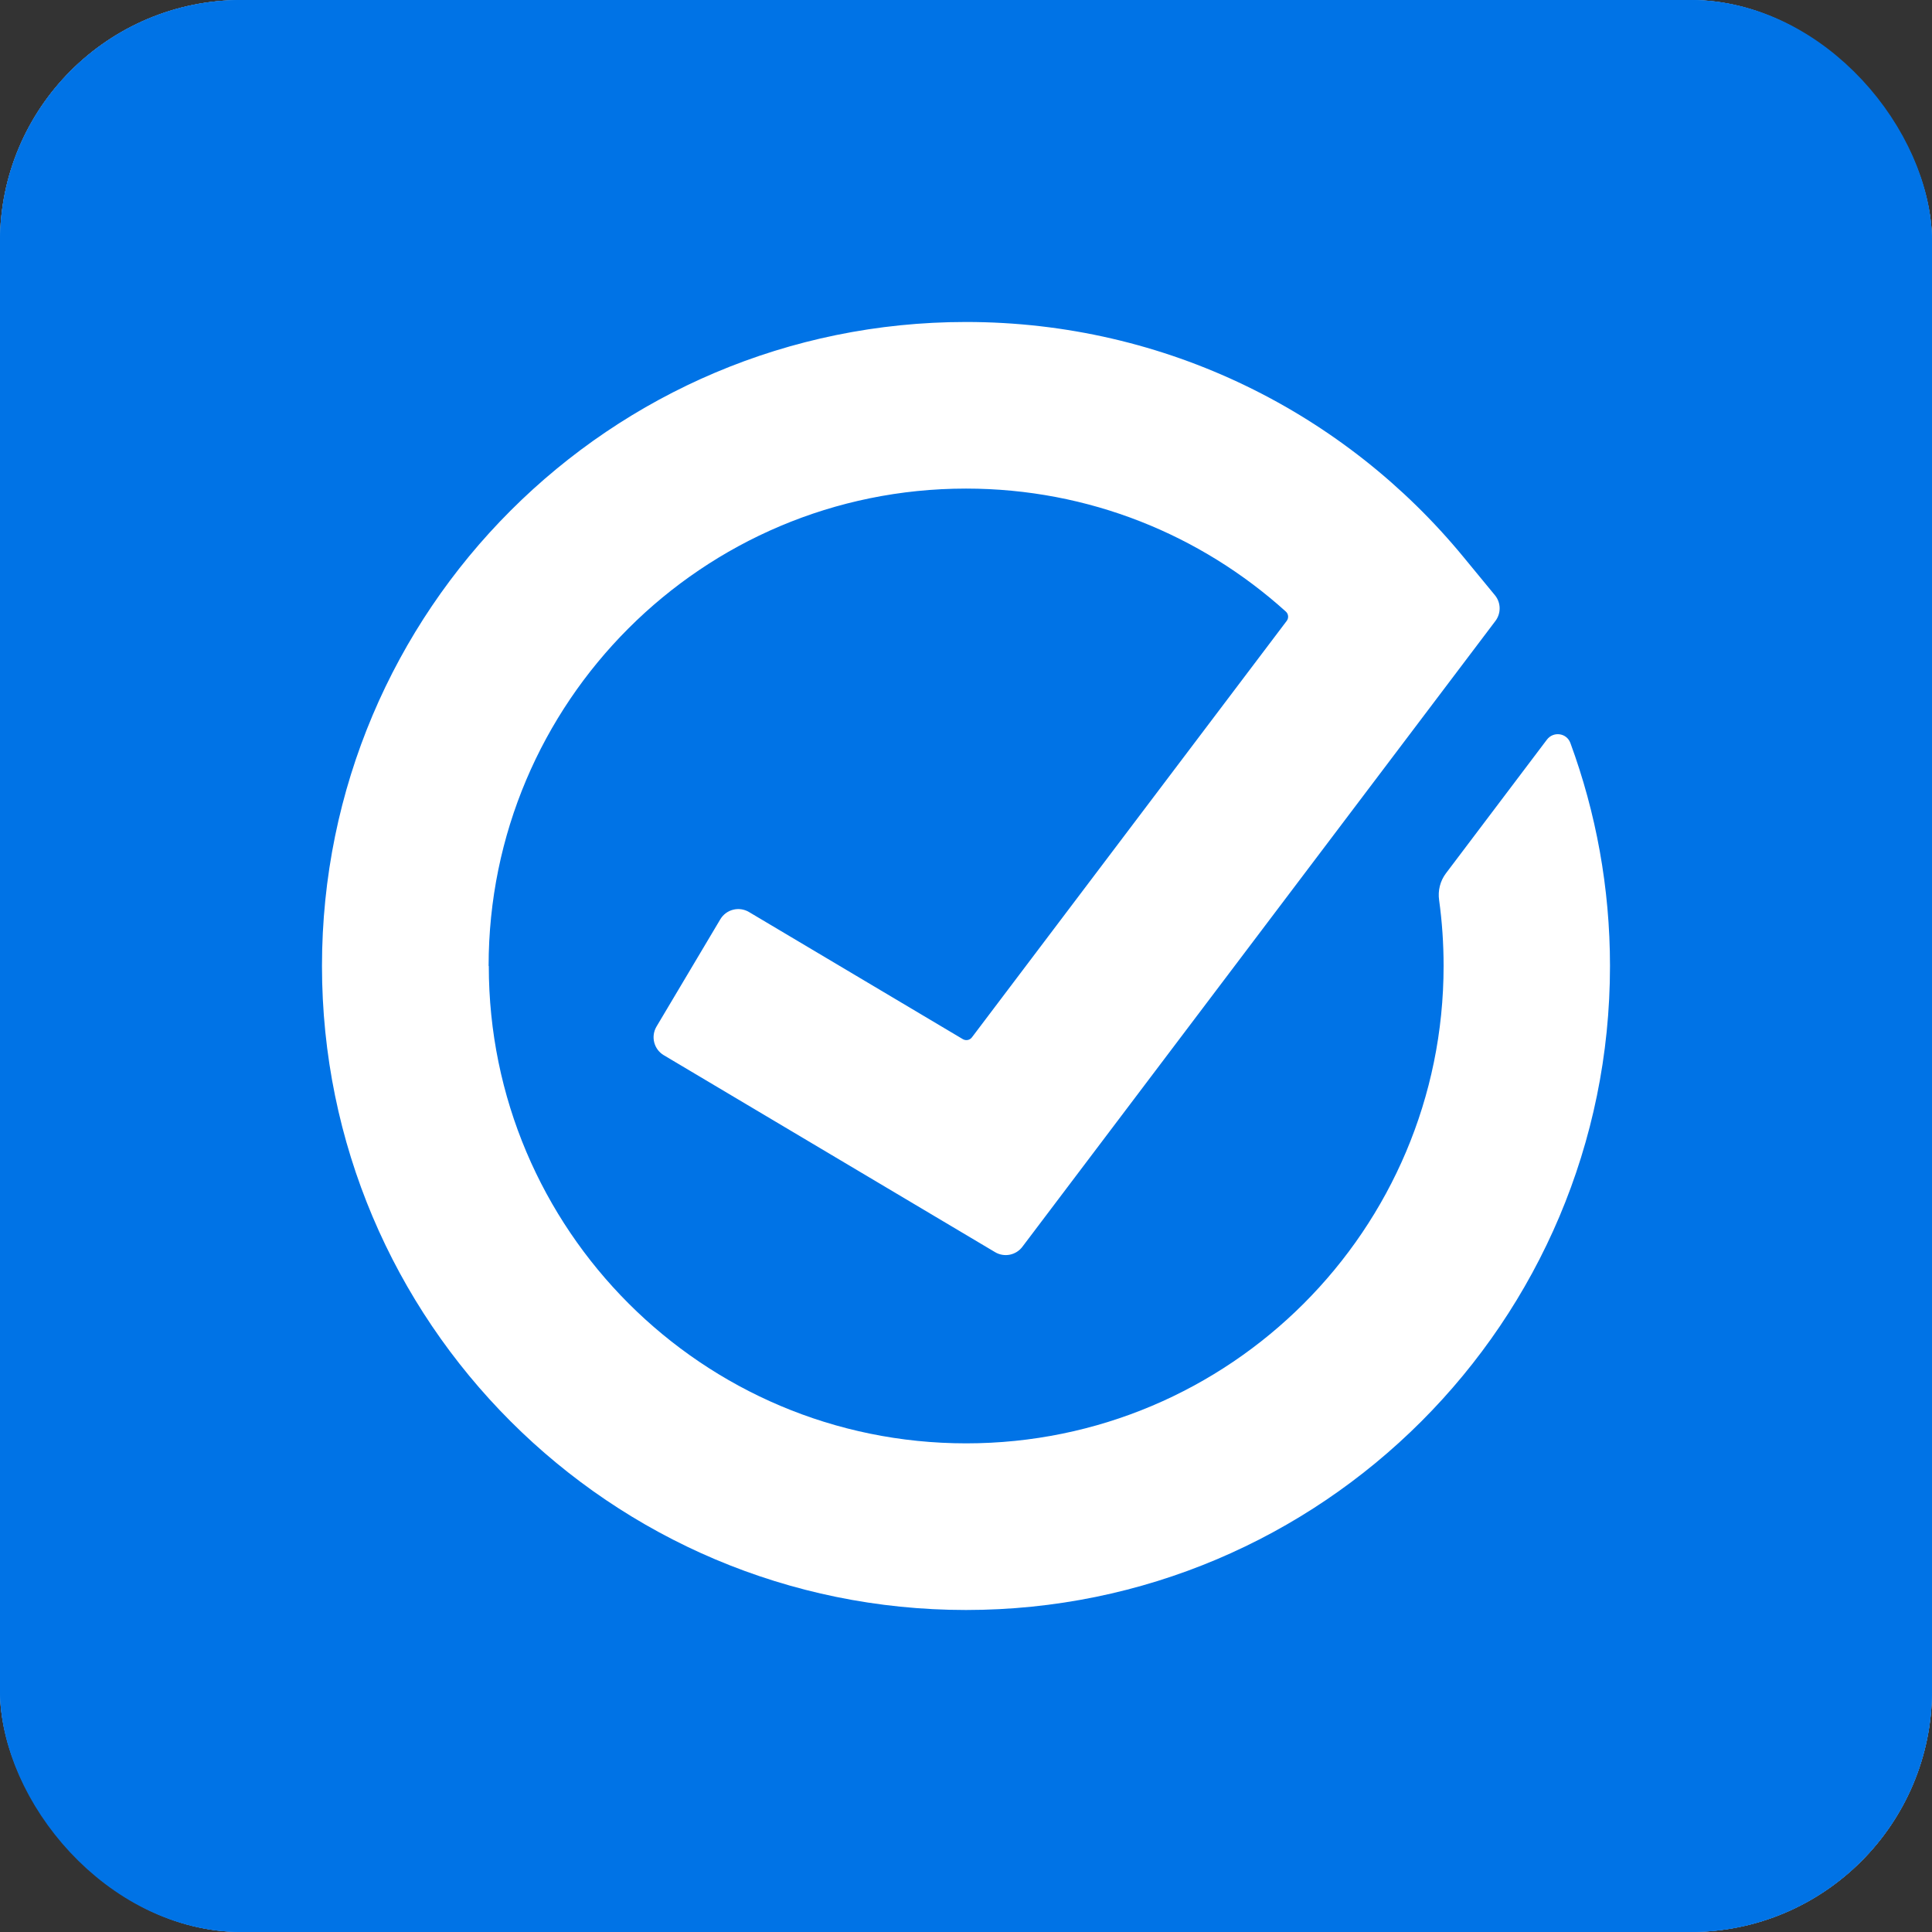
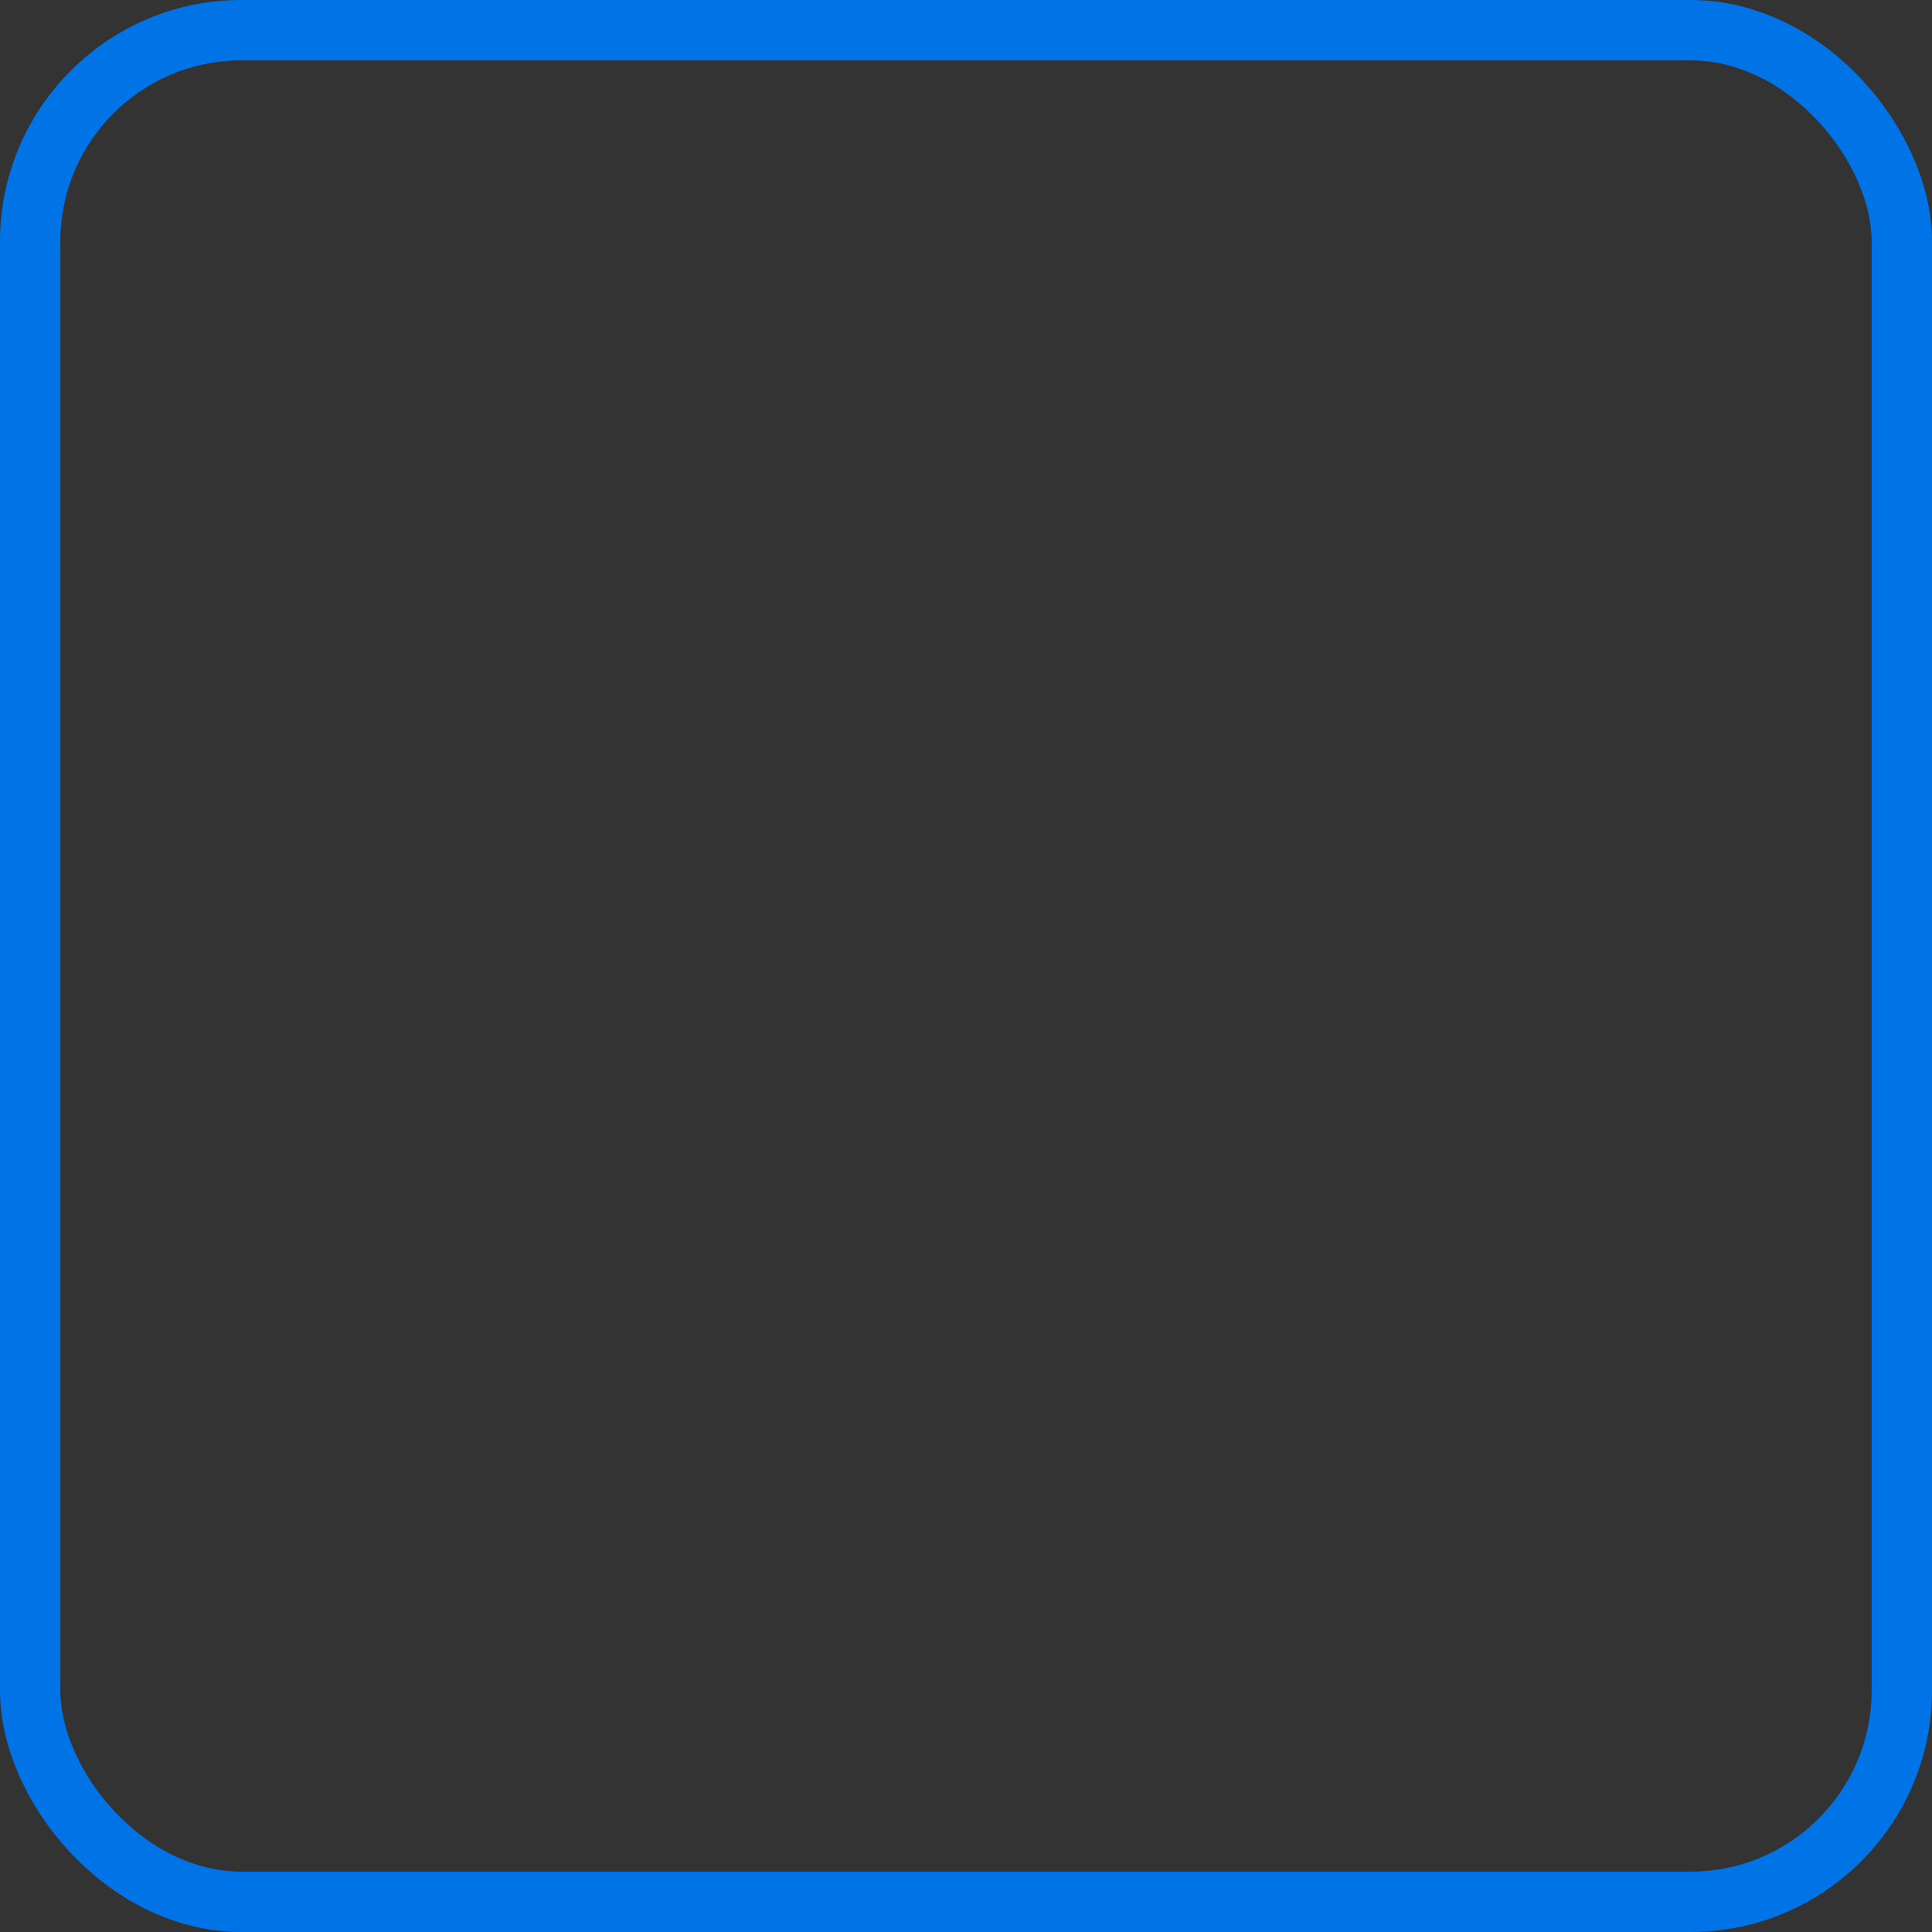
<svg xmlns="http://www.w3.org/2000/svg" width="64" height="64" viewBox="0 0 64 64" fill="none">
  <rect x="0" y="0" width="64" height="64" fill="#333333" stroke="none" />
  <g clip-path="url(#clip0_779_30327)">
-     <rect width="64" height="64" rx="8" fill="white" />
    <path d="M64 0H0V64H64V0Z" fill="#0073E6" />
-     <path d="M16.186 31.999C16.186 23.264 23.267 16.185 32 16.185C36.075 16.185 39.789 17.725 42.596 20.26C42.684 20.339 42.694 20.473 42.626 20.565L32.196 34.364C32.124 34.459 31.997 34.482 31.895 34.423L24.81 30.211C24.483 30.018 24.06 30.122 23.863 30.45L21.747 34.007C21.554 34.335 21.659 34.757 21.987 34.954L32.963 41.479C33.264 41.659 33.654 41.584 33.867 41.302L49.537 20.571C49.73 20.316 49.724 19.962 49.52 19.716L48.482 18.455C44.575 13.702 38.639 10.666 32 10.666C20.218 10.666 10.666 20.217 10.666 31.999C10.666 43.781 20.218 53.333 32 53.333C43.782 53.333 53.333 43.781 53.333 31.999C53.333 29.405 52.868 26.916 52.02 24.61C51.895 24.276 51.456 24.22 51.243 24.502L47.896 28.933C47.706 29.186 47.627 29.507 47.673 29.821C47.771 30.532 47.821 31.259 47.821 31.999C47.821 40.735 40.739 47.813 32.006 47.813C23.274 47.813 16.192 40.732 16.192 31.999L16.186 31.999Z" fill="white" />
  </g>
  <rect x="1" y="1" width="62" height="62" rx="7" stroke="#0073E6" stroke-width="2" />
  <defs>
    <clipPath id="clip0_779_30327">
-       <rect width="64" height="64" rx="8" fill="white" />
-     </clipPath>
+       </clipPath>
  </defs>
</svg>